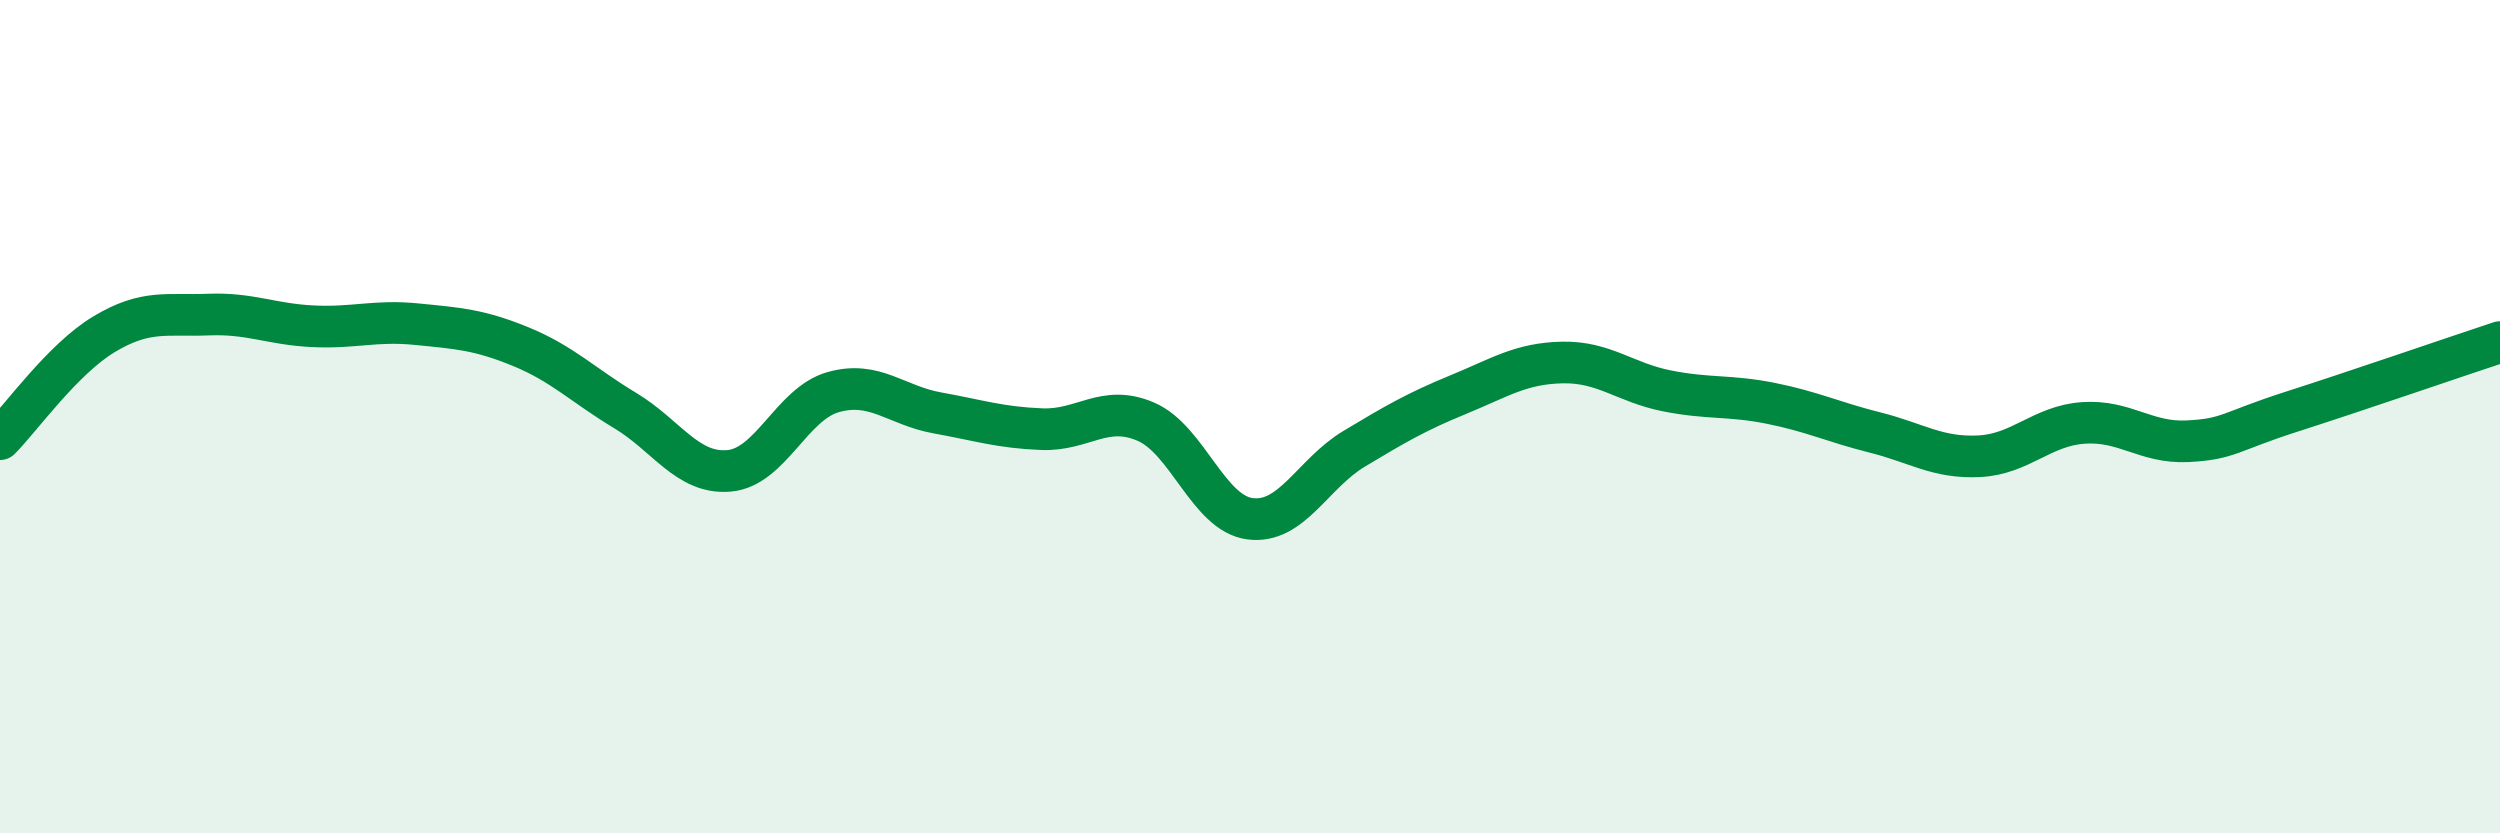
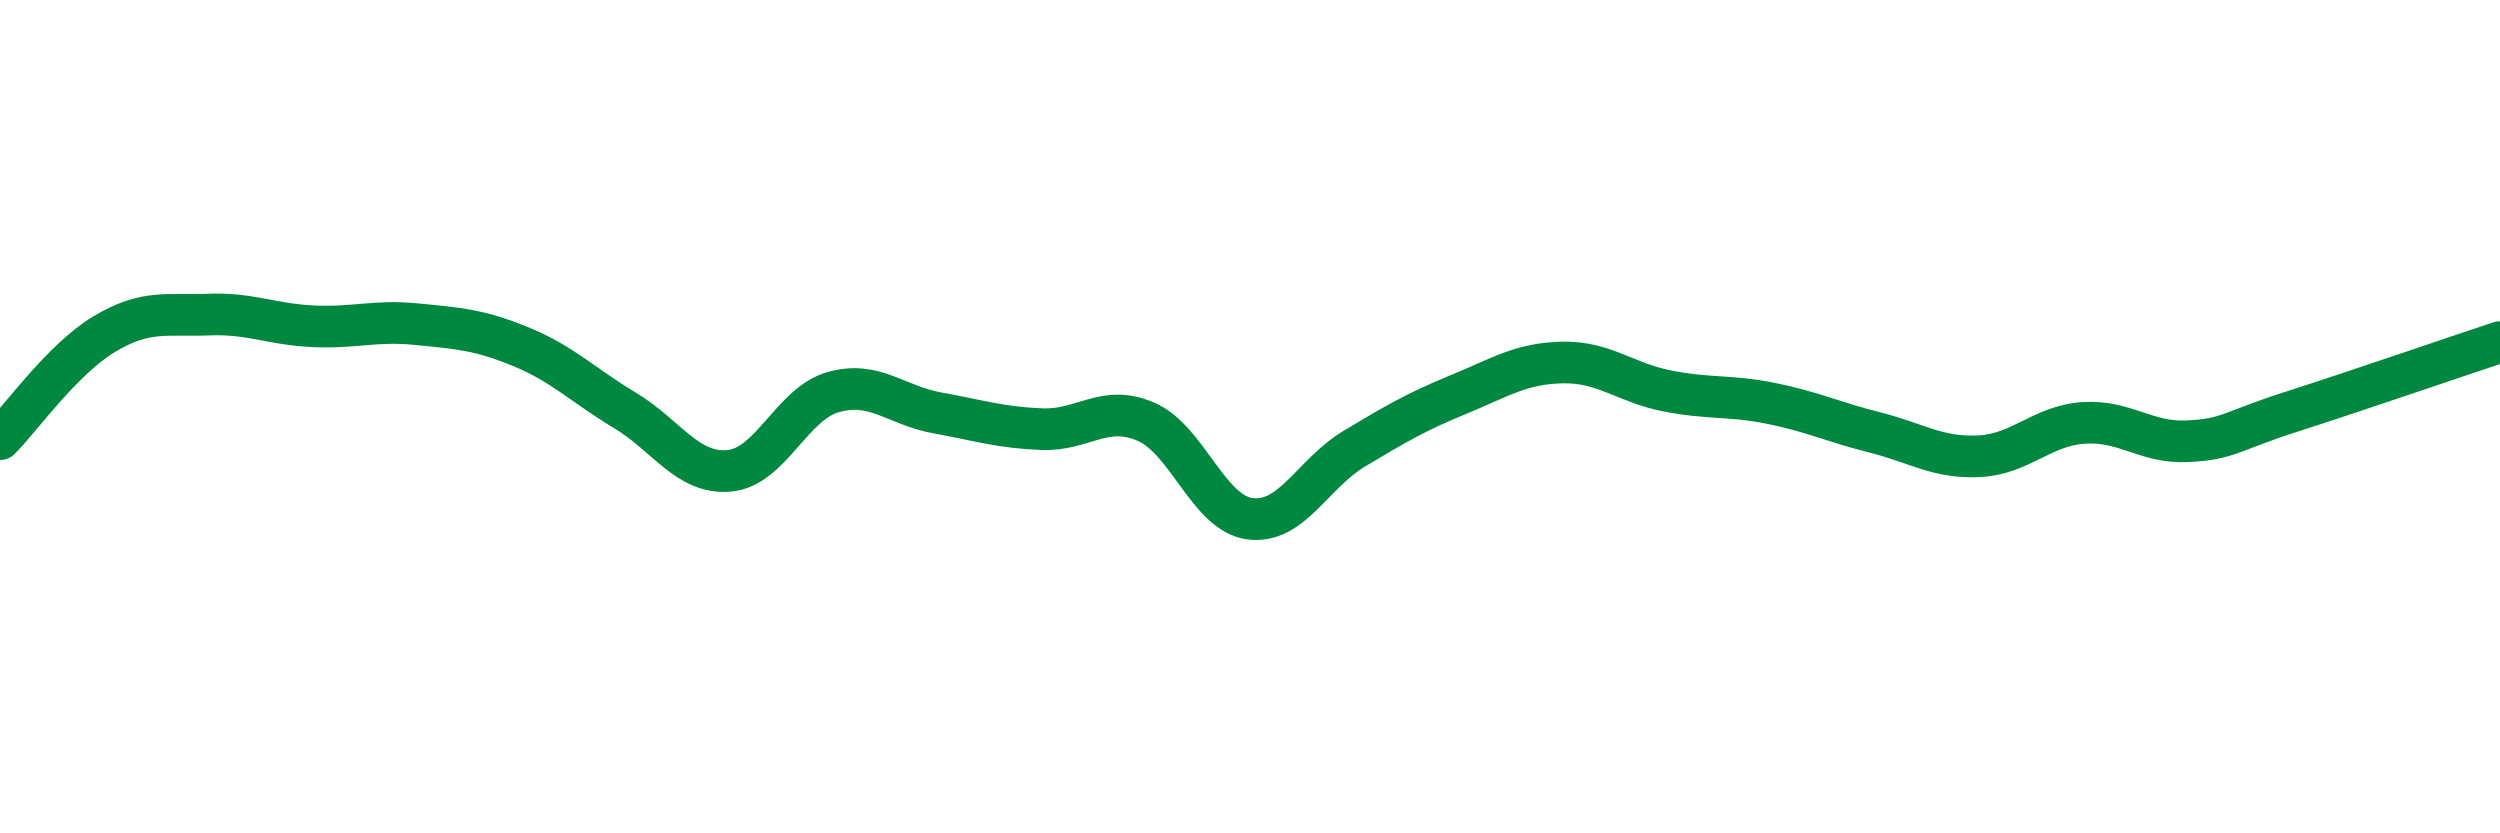
<svg xmlns="http://www.w3.org/2000/svg" width="60" height="20" viewBox="0 0 60 20">
-   <path d="M 0,10.54 C 0.5,10.04 1.5,8.62 2.5,8.02 C 3.5,7.42 4,7.59 5,7.55 C 6,7.51 6.5,7.78 7.5,7.83 C 8.5,7.88 9,7.68 10,7.78 C 11,7.88 11.5,7.91 12.5,8.32 C 13.5,8.73 14,9.25 15,9.85 C 16,10.45 16.5,11.39 17.5,11.3 C 18.5,11.21 19,9.69 20,9.41 C 21,9.13 21.5,9.73 22.5,9.91 C 23.5,10.09 24,10.26 25,10.3 C 26,10.34 26.5,9.69 27.5,10.12 C 28.5,10.55 29,12.32 30,12.45 C 31,12.58 31.5,11.37 32.5,10.77 C 33.5,10.17 34,9.88 35,9.47 C 36,9.06 36.5,8.72 37.5,8.7 C 38.5,8.68 39,9.18 40,9.38 C 41,9.58 41.5,9.48 42.5,9.68 C 43.5,9.88 44,10.13 45,10.38 C 46,10.63 46.5,11 47.5,10.95 C 48.5,10.9 49,10.22 50,10.15 C 51,10.08 51.5,10.64 52.5,10.59 C 53.5,10.54 53.5,10.36 55,9.88 C 56.5,9.4 59,8.54 60,8.21L60 20L0 20Z" fill="#008740" opacity="0.1" stroke-linecap="round" stroke-linejoin="round" />
  <path d="M 0,10.54 C 0.5,10.04 1.5,8.62 2.5,8.02 C 3.5,7.42 4,7.59 5,7.55 C 6,7.51 6.5,7.78 7.5,7.83 C 8.5,7.88 9,7.68 10,7.78 C 11,7.88 11.5,7.91 12.5,8.32 C 13.5,8.73 14,9.25 15,9.85 C 16,10.45 16.5,11.39 17.5,11.3 C 18.5,11.21 19,9.69 20,9.41 C 21,9.13 21.5,9.73 22.5,9.91 C 23.5,10.09 24,10.26 25,10.3 C 26,10.34 26.5,9.69 27.5,10.12 C 28.5,10.55 29,12.32 30,12.45 C 31,12.58 31.5,11.37 32.5,10.77 C 33.5,10.17 34,9.88 35,9.47 C 36,9.06 36.5,8.72 37.5,8.7 C 38.5,8.68 39,9.18 40,9.38 C 41,9.58 41.5,9.48 42.5,9.68 C 43.5,9.88 44,10.13 45,10.38 C 46,10.63 46.5,11 47.5,10.95 C 48.5,10.9 49,10.22 50,10.15 C 51,10.08 51.5,10.64 52.5,10.59 C 53.5,10.54 53.5,10.36 55,9.88 C 56.5,9.4 59,8.54 60,8.21" stroke="#008740" stroke-width="1" fill="none" stroke-linecap="round" stroke-linejoin="round" />
</svg>